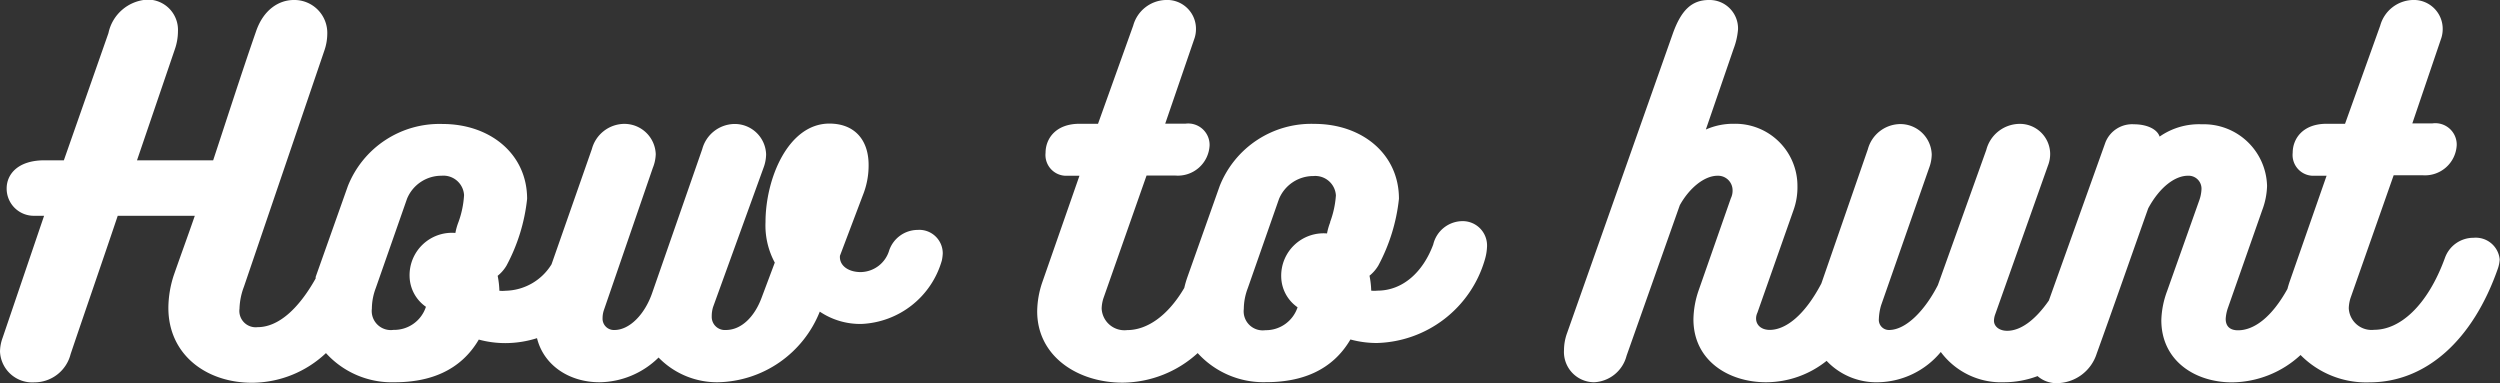
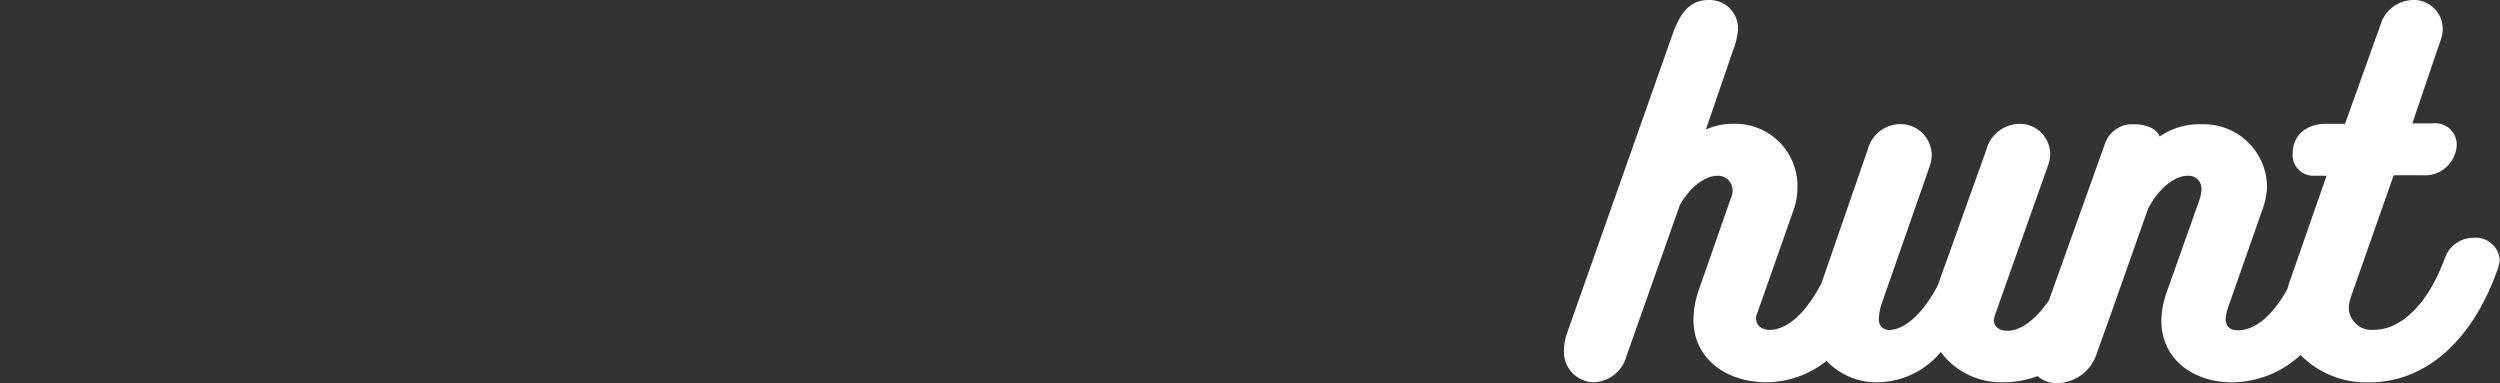
<svg xmlns="http://www.w3.org/2000/svg" id="Layer_1" style="fill:#fff" data-name="Layer 1" viewBox="0 0 247.81 37.98">
  <rect x="0" y="0" width="247.81" height="37.98" fill="#333333" stroke="none" />
  <defs>
    <style>.cls-1{fill:none;}</style>
  </defs>
  <title>howtohunt</title>
-   <path class="cls-1" d="M43.79,17.42a3.68,3.68,0,0,0-3.41,2.27l-3.1,8.86a5.88,5.88,0,0,0-.39,2.05A1.89,1.89,0,0,0,39,32.7a3.31,3.31,0,0,0,3.19-2.27,3.76,3.76,0,0,1-1.62-3,4.2,4.2,0,0,1,4.54-4.32A5.94,5.94,0,0,1,45.45,22,9.39,9.39,0,0,0,46,19.34,2.05,2.05,0,0,0,43.79,17.42Z" />
-   <path class="cls-1" d="M130.19,17.42a3.68,3.68,0,0,0-3.41,2.27l-3.1,8.86a5.88,5.88,0,0,0-.39,2.05,1.89,1.89,0,0,0,2.14,2.1,3.31,3.31,0,0,0,3.19-2.27,3.76,3.76,0,0,1-1.62-3,4.2,4.2,0,0,1,4.54-4.32,5.94,5.94,0,0,1,.31-1.09,9.39,9.39,0,0,0,.57-2.71A2.05,2.05,0,0,0,130.19,17.42Z" />
-   <path d="M90.94,22.79a3,3,0,0,0-2.79,2,3,3,0,0,1-2.84,2.18c-1.22,0-2.14-.65-2.05-1.62l2.27-6a7.87,7.87,0,0,0,.57-3c0-2.49-1.4-4.1-3.89-4.1-4.06,0-6.33,5.41-6.33,9.78a7.76,7.76,0,0,0,.92,4l-1.31,3.49c-.7,1.88-2,3.19-3.54,3.19a1.3,1.3,0,0,1-1.4-1.35,3.11,3.11,0,0,1,.13-.92l5-13.8a3.92,3.92,0,0,0,.26-1.35,3.11,3.11,0,0,0-3.19-3,3.36,3.36,0,0,0-3.14,2.49L64.66,29c-.74,2.18-2.27,3.71-3.75,3.71a1.12,1.12,0,0,1-1.18-1.18,2.49,2.49,0,0,1,.13-.79l4.85-14.1A3.89,3.89,0,0,0,65,15.28a3.11,3.11,0,0,0-3.19-3,3.36,3.36,0,0,0-3.14,2.49l-4,11.43a5.48,5.48,0,0,1-4.56,2.62,2.86,2.86,0,0,1-.61,0,8.41,8.41,0,0,0-.17-1.48,3.78,3.78,0,0,0,.87-1,18,18,0,0,0,2.05-6.63c0-4.45-3.67-7.42-8.38-7.42a9.76,9.76,0,0,0-9.39,6.16l-3.19,9,0,.15c-1.72,3.07-3.73,4.83-5.76,4.83a1.62,1.62,0,0,1-1.79-1.83,6.63,6.63,0,0,1,.44-2.18l8-23.49a5.13,5.13,0,0,0,.26-1.53A3.26,3.26,0,0,0,29.12,0c-1.44,0-3,.92-3.75,3.14-1.31,3.75-3,9-4.24,12.75H13.58l3.75-11a5.5,5.5,0,0,0,.31-1.79,3,3,0,0,0-3-3.14,4.18,4.18,0,0,0-3.89,3.32L6.33,15.89H4.41c-2.66,0-3.75,1.4-3.75,2.79a2.69,2.69,0,0,0,2.71,2.71h1L.26,33.48A4.12,4.12,0,0,0,0,34.84a3.2,3.2,0,0,0,3.41,3.06A3.7,3.7,0,0,0,7,35.1c1.35-4,3.32-9.69,4.67-13.71,2.75,0,5,0,7.64,0-.83,2.4-1.31,3.67-2.1,5.94a10.59,10.59,0,0,0-.52,3.19c0,4.63,3.75,7.42,8.29,7.42A10.74,10.74,0,0,0,32.31,35a8.81,8.81,0,0,0,6.81,2.89c3.41,0,6.5-1.09,8.34-4.23a10,10,0,0,0,2.62.35,10.47,10.47,0,0,0,3.15-.49c.67,2.7,3.2,4.37,6.2,4.37a8.48,8.48,0,0,0,5.85-2.45,8.09,8.09,0,0,0,5.85,2.45,11.1,11.1,0,0,0,10.13-7,7.16,7.16,0,0,0,4.15,1.22,8.68,8.68,0,0,0,7.95-6.29,4.34,4.34,0,0,0,.09-.7A2.33,2.33,0,0,0,90.94,22.79ZM45.45,22a5.94,5.94,0,0,0-.31,1.09,4.2,4.2,0,0,0-4.54,4.32,3.76,3.76,0,0,0,1.62,3A3.31,3.31,0,0,1,39,32.7a1.89,1.89,0,0,1-2.14-2.1,5.88,5.88,0,0,1,.39-2.05l3.1-8.86a3.68,3.68,0,0,1,3.41-2.27A2.05,2.05,0,0,1,46,19.34,9.39,9.39,0,0,1,45.45,22Z" />
-   <path d="M144.95,21.92a3,3,0,0,0-2.88,2.31c-1,2.71-3,4.58-5.54,4.58a2.86,2.86,0,0,1-.61,0,8.41,8.41,0,0,0-.17-1.48,3.78,3.78,0,0,0,.87-1,18,18,0,0,0,2.05-6.63c0-4.45-3.67-7.42-8.38-7.42a9.76,9.76,0,0,0-9.39,6.16l-3.19,9a9.75,9.75,0,0,0-.32,1.1c-1.65,2.81-3.72,4.18-5.66,4.18a2.26,2.26,0,0,1-2.53-2.14,3.69,3.69,0,0,1,.17-1l4.28-12.18h2.84a3.15,3.15,0,0,0,3.41-3,2.12,2.12,0,0,0-2.4-2.14h-2l2.92-8.51a2.94,2.94,0,0,0,.13-.83A2.86,2.86,0,0,0,115.52,0a3.45,3.45,0,0,0-3.19,2.53l-3.49,9.74H107c-2.36,0-3.36,1.48-3.36,2.88a2.06,2.06,0,0,0,1.92,2.27H107l-3.67,10.52v0a9.21,9.21,0,0,0-.52,2.92c0,4.45,4,7.07,8.47,7.07A11.16,11.16,0,0,0,118.72,35a8.81,8.81,0,0,0,6.8,2.88c3.41,0,6.5-1.09,8.34-4.23a10,10,0,0,0,2.62.35,11.46,11.46,0,0,0,10.7-8.25,5.11,5.11,0,0,0,.22-1.31A2.41,2.41,0,0,0,144.95,21.92Zm-13.1.13a5.94,5.94,0,0,0-.31,1.09A4.2,4.2,0,0,0,127,27.46a3.76,3.76,0,0,0,1.62,3,3.31,3.31,0,0,1-3.19,2.27,1.89,1.89,0,0,1-2.14-2.1,5.88,5.88,0,0,1,.39-2.05l3.1-8.86a3.68,3.68,0,0,1,3.41-2.27,2.05,2.05,0,0,1,2.23,1.92A9.39,9.39,0,0,1,131.85,22Z" />
  <path d="M245.19,23.57a3,3,0,0,0-2.84,2c-1.75,4.8-4.5,7.12-7,7.12a2.26,2.26,0,0,1-2.53-2.14,3.69,3.69,0,0,1,.17-1l4.28-12.18h2.84a3.15,3.15,0,0,0,3.41-3,2.12,2.12,0,0,0-2.4-2.14h-2L242,3.75a2.94,2.94,0,0,0,.13-.83A2.86,2.86,0,0,0,239.13,0a3.45,3.45,0,0,0-3.19,2.53l-3.49,9.74h-1.83c-2.36,0-3.36,1.48-3.36,2.88a2.06,2.06,0,0,0,1.92,2.27h1.44l-3.67,10.52v0c-.08.24-.15.47-.21.7-1.59,2.87-3.35,4.1-4.9,4.1-.79,0-1.22-.39-1.22-1.13a4,4,0,0,1,.22-1.09l3.4-9.69a7.32,7.32,0,0,0,.48-2.4,6.27,6.27,0,0,0-6.46-6.11,6.81,6.81,0,0,0-4.19,1.22c-.26-.79-1.35-1.22-2.53-1.22a2.85,2.85,0,0,0-2.84,1.79l-5.61,15.68c-1.39,2-2.84,3-4.13,3-.79,0-1.31-.44-1.31-1a1.94,1.94,0,0,1,.13-.65L203,16.42a3.15,3.15,0,0,0,.22-1.22,3,3,0,0,0-3.1-2.92,3.44,3.44,0,0,0-3.23,2.58l-4.8,13.4c-1.22,2.4-3.1,4.45-4.85,4.45a1,1,0,0,1-1-1.09,5.43,5.43,0,0,1,.22-1.35l4.76-13.62a3.89,3.89,0,0,0,.26-1.35,3.11,3.11,0,0,0-3.19-3,3.36,3.36,0,0,0-3.14,2.49L180.54,28.1c-1.67,3.19-3.56,4.6-5.12,4.6-.83,0-1.35-.48-1.35-1.13a1.35,1.35,0,0,1,.13-.57l3.58-10.17a6.67,6.67,0,0,0,.39-2.36,6.16,6.16,0,0,0-6.29-6.2,6.67,6.67,0,0,0-2.79.57l2.75-8a7,7,0,0,0,.44-1.92A2.82,2.82,0,0,0,169.4,0c-1.7,0-2.75,1-3.58,3.32L155.34,33a5,5,0,0,0-.31,1.7A3,3,0,0,0,158,37.89a3.49,3.49,0,0,0,3.23-2.62l5.28-14.93c.92-1.66,2.4-2.92,3.75-2.92a1.44,1.44,0,0,1,1.48,1.44,1.71,1.71,0,0,1-.17.79l-3.19,9.12a9.19,9.19,0,0,0-.52,2.88c0,4.1,3.49,6.24,7.2,6.24a9.64,9.64,0,0,0,6-2.12,6.78,6.78,0,0,0,5.12,2.12,8.26,8.26,0,0,0,6.2-3,7.44,7.44,0,0,0,6.24,3,9.47,9.47,0,0,0,3.35-.61,2.84,2.84,0,0,0,1.93.7,4.19,4.19,0,0,0,3.93-2.92c1.53-4.23,3.62-10.21,5.11-14.41,1.18-2.18,2.71-3.23,3.93-3.23a1.28,1.28,0,0,1,1.35,1.35,3.71,3.71,0,0,1-.22,1.09l-3.19,9a8.89,8.89,0,0,0-.57,2.88c0,4,3.32,6.16,7,6.16a10.13,10.13,0,0,0,6.8-2.71,9.14,9.14,0,0,0,6.82,2.71c5.59,0,10.26-4.15,12.75-11.31a3.41,3.41,0,0,0,.17-.87A2.38,2.38,0,0,0,245.19,23.57Z" />
</svg>